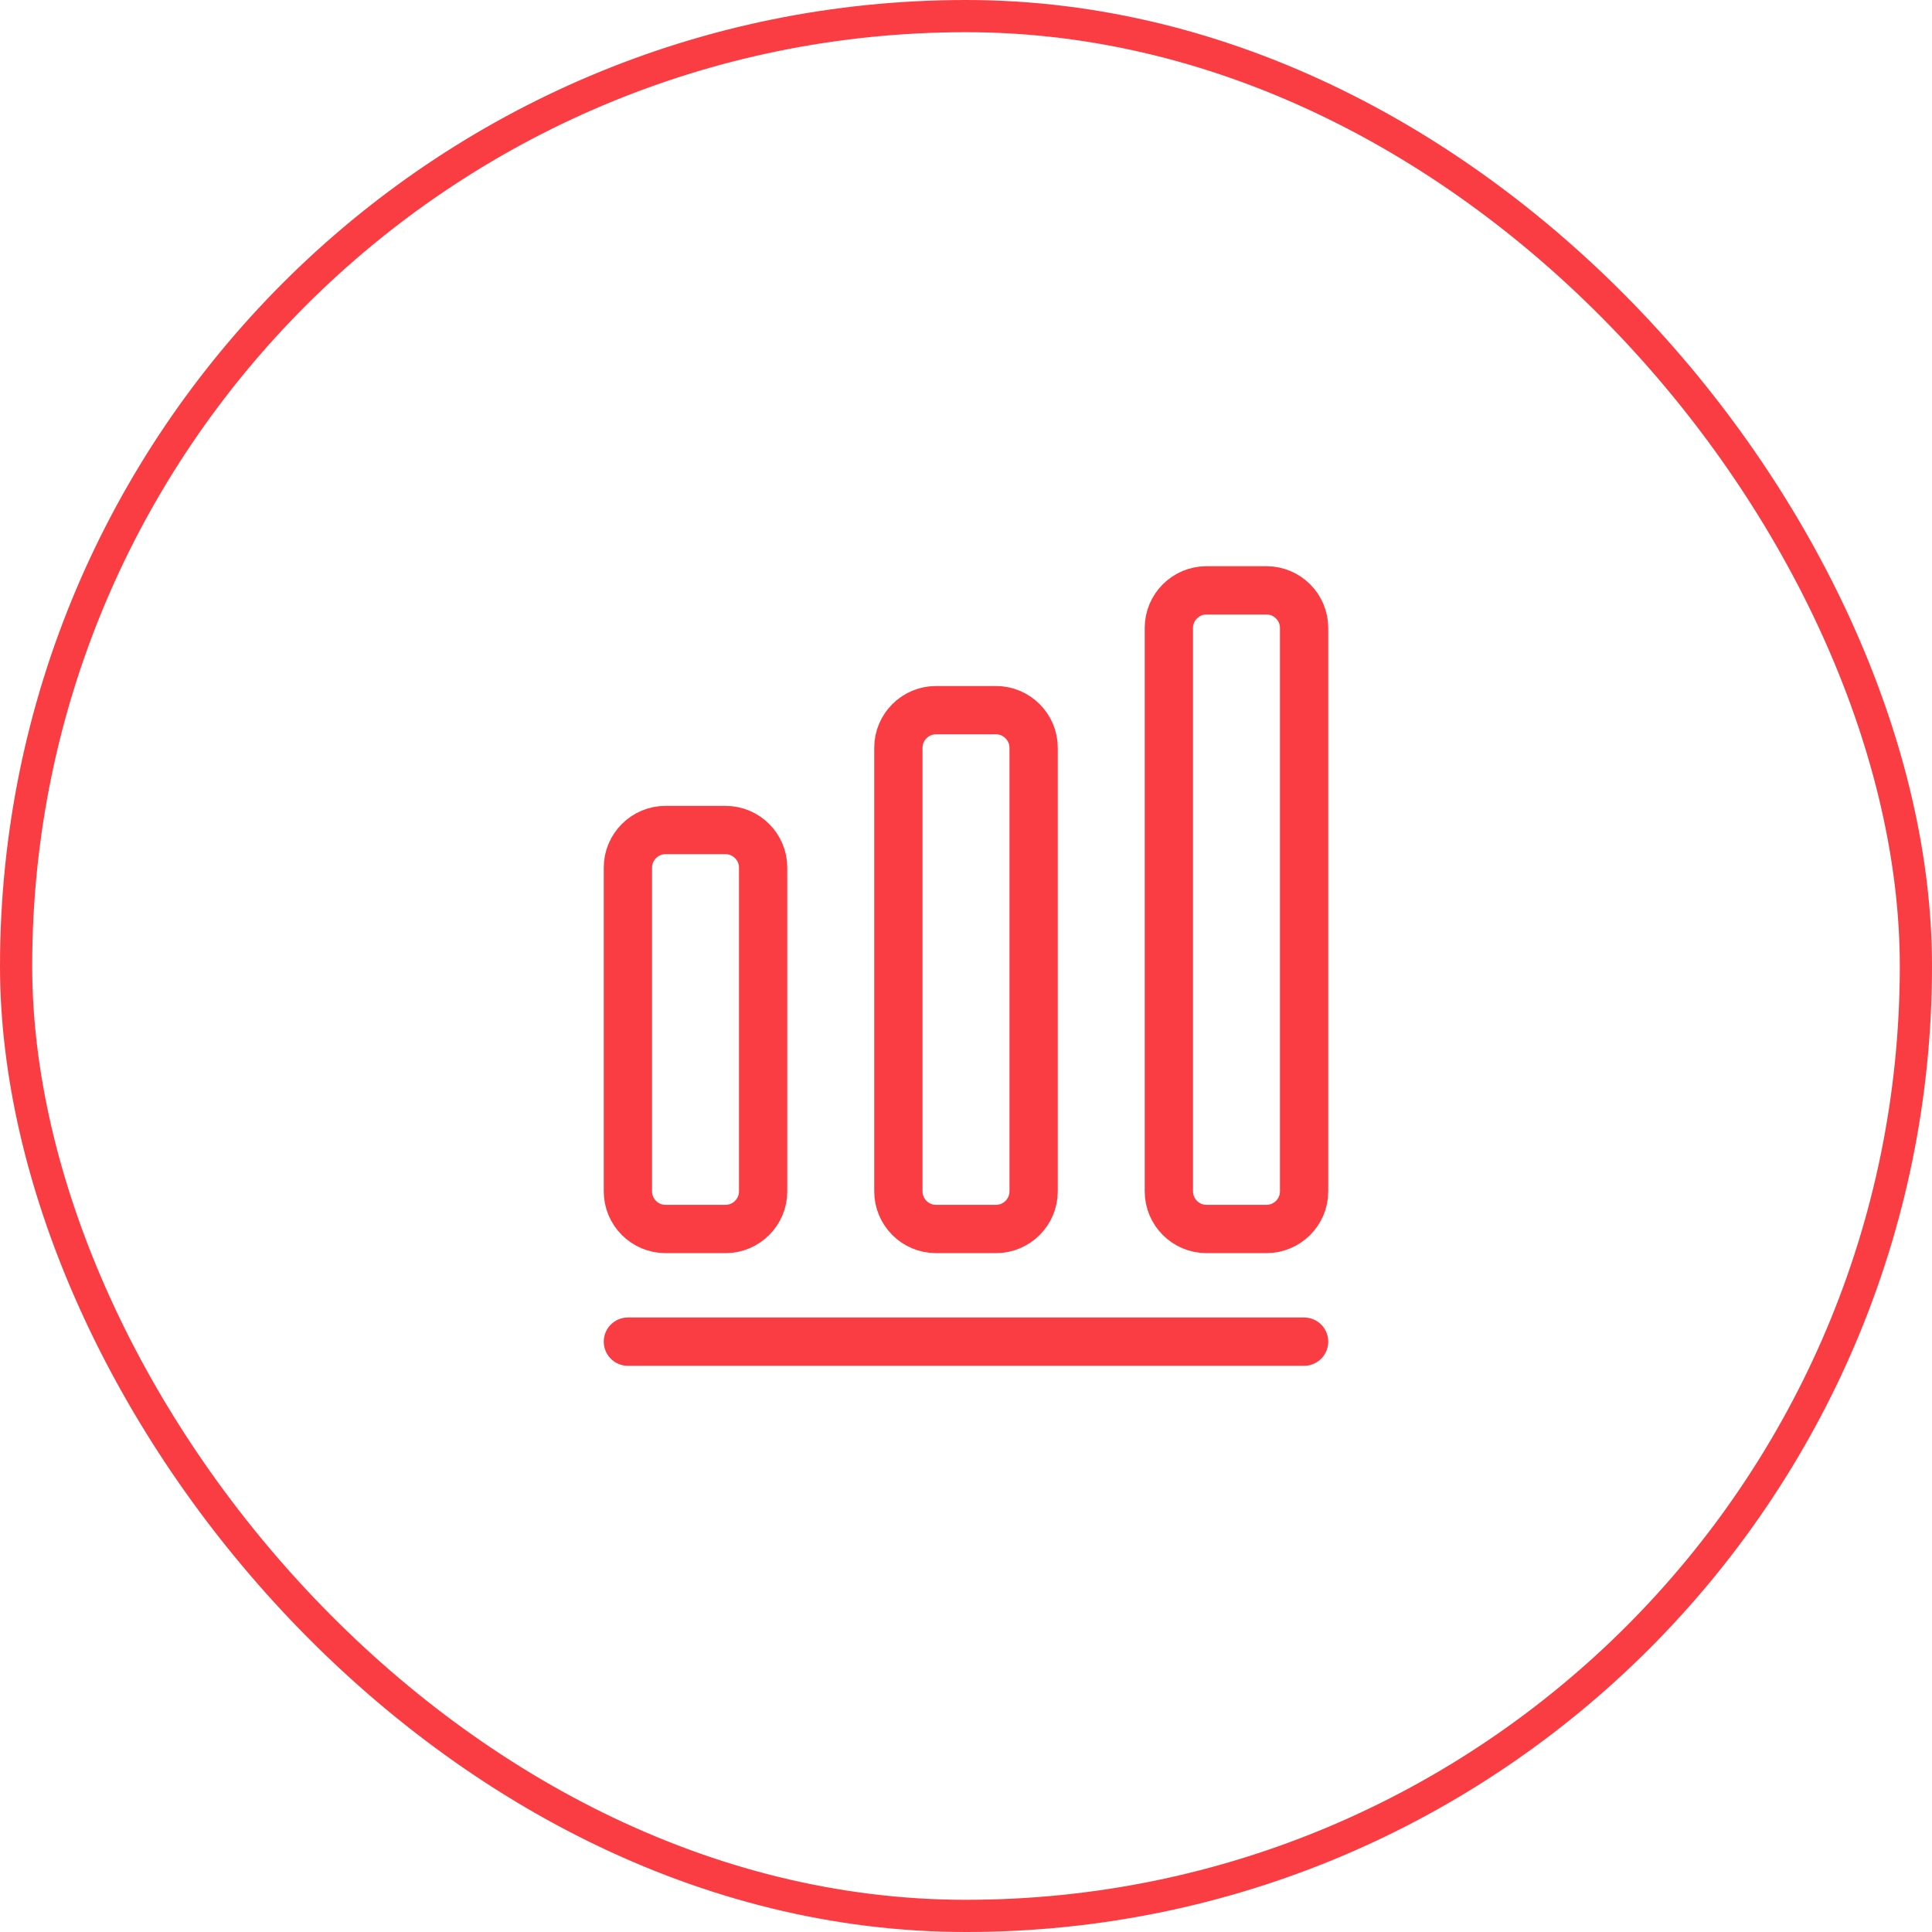
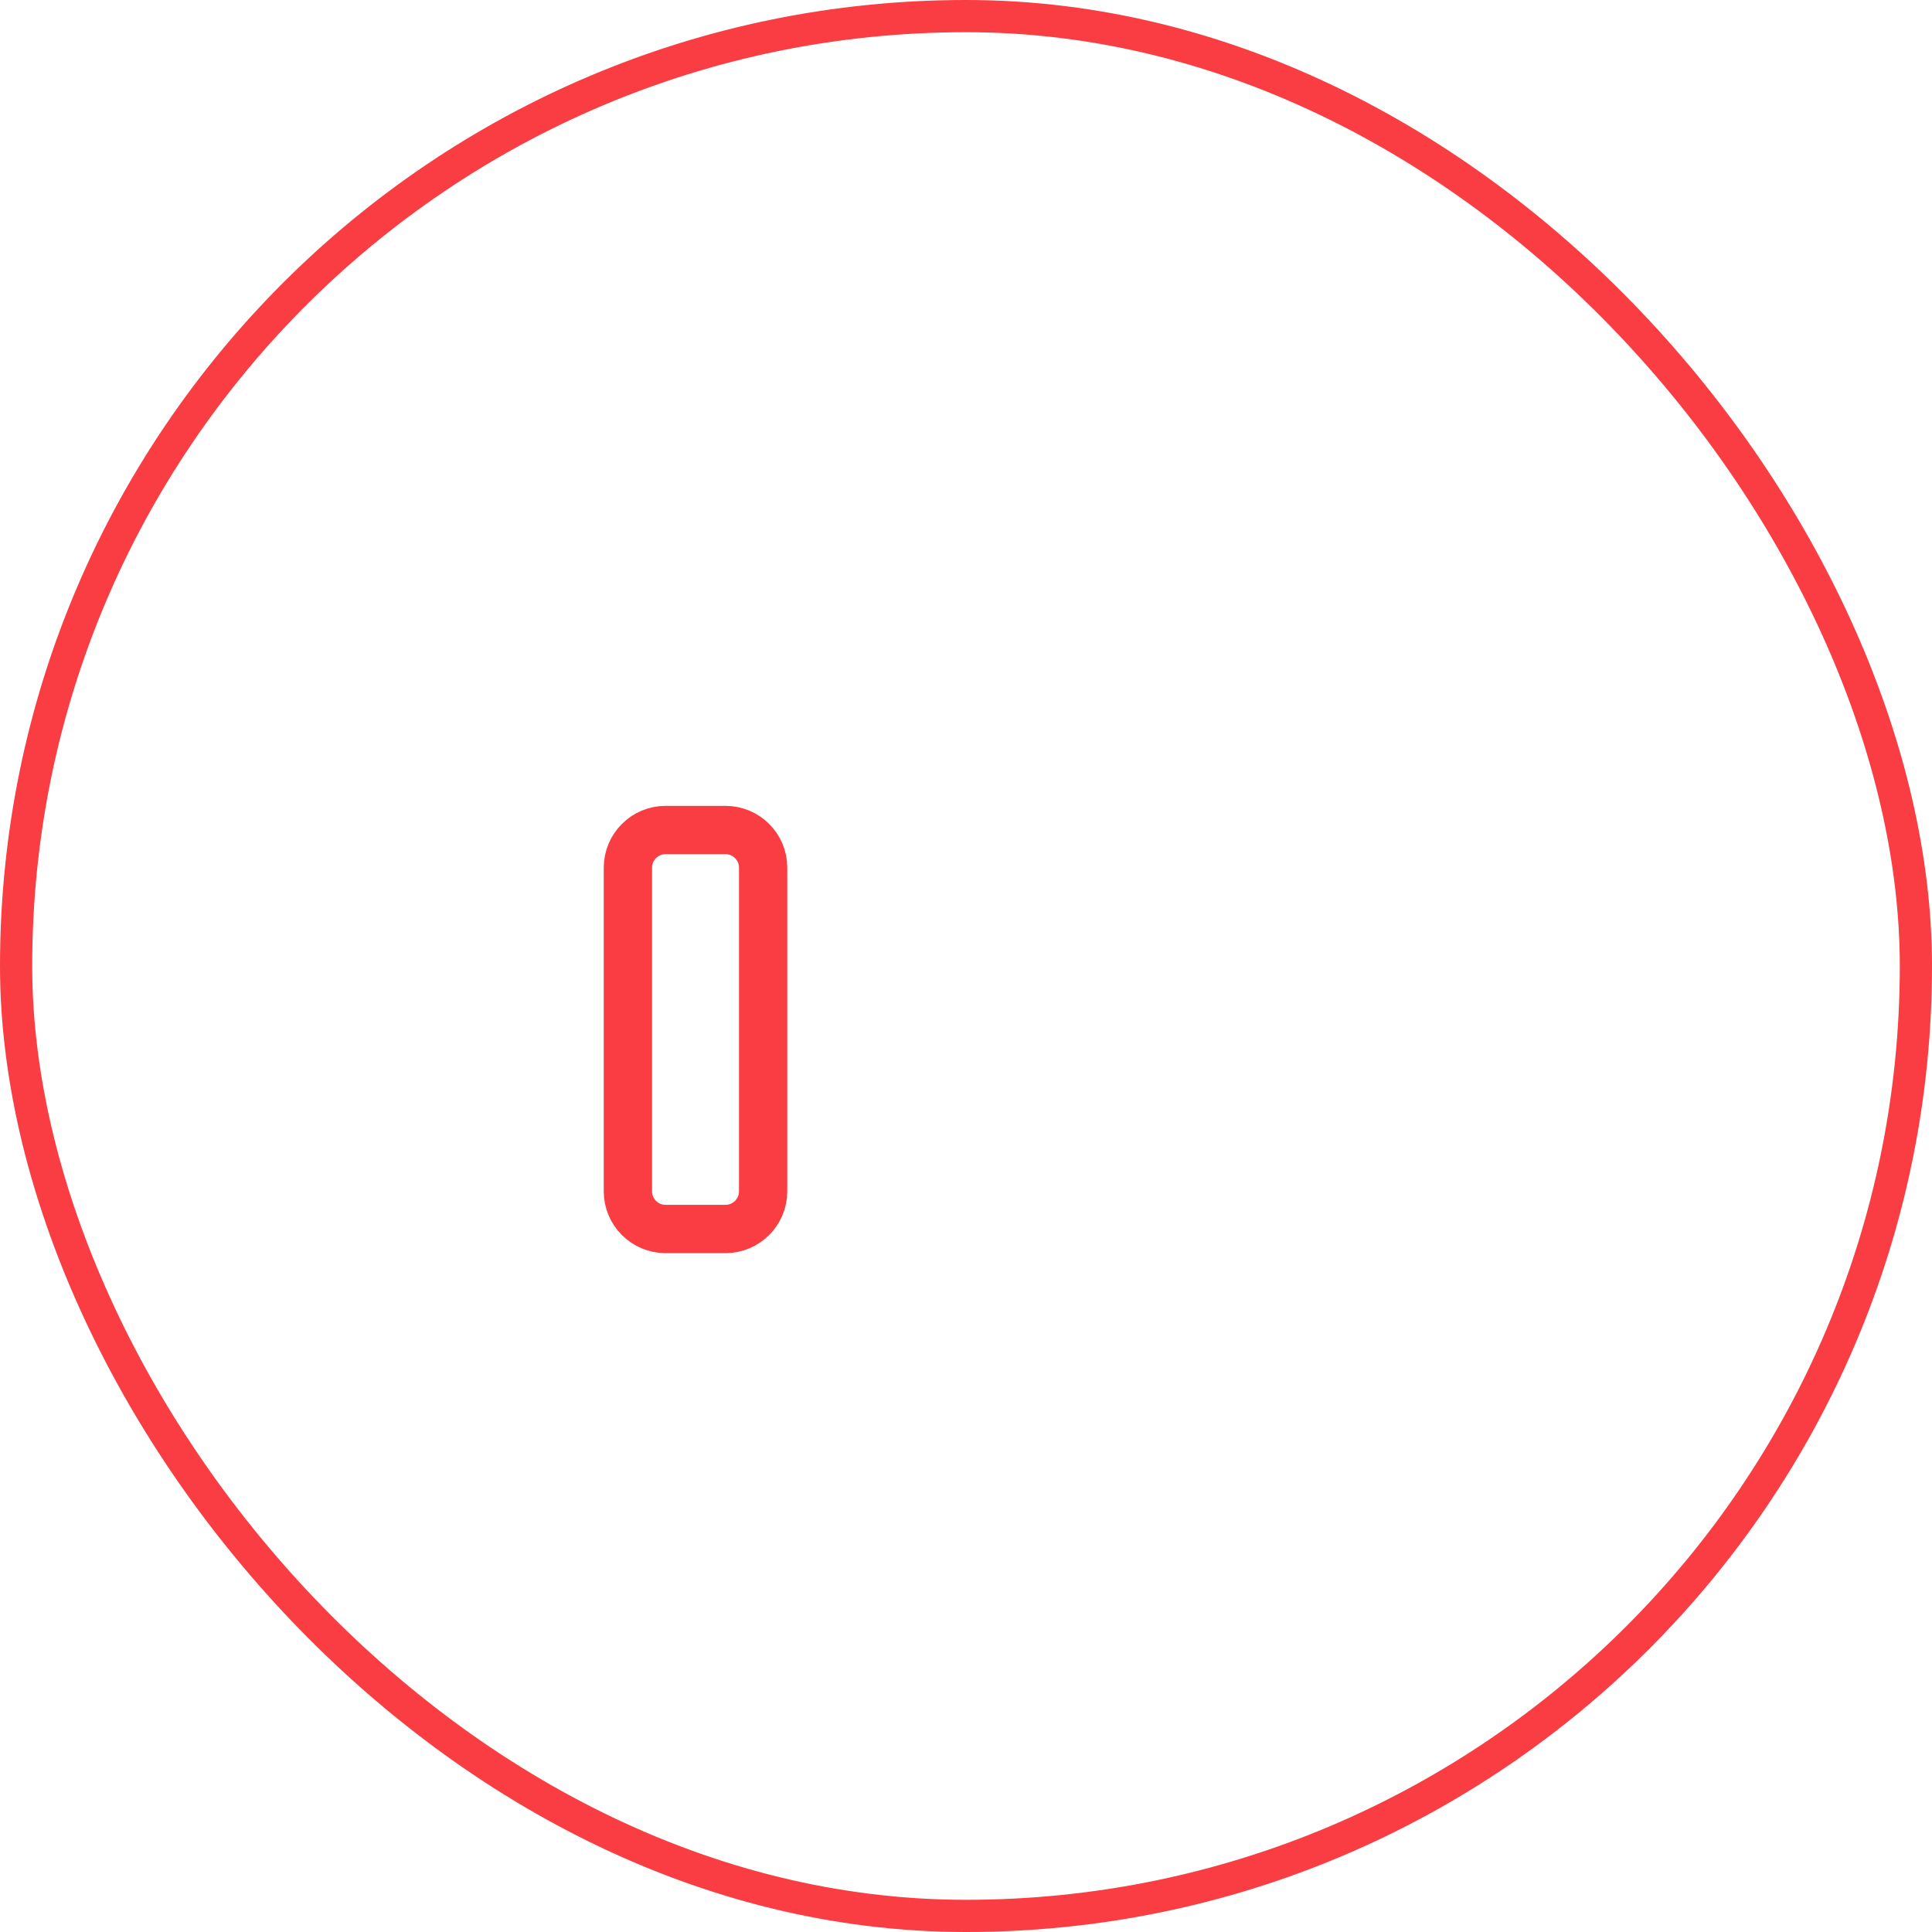
<svg xmlns="http://www.w3.org/2000/svg" width="60" height="60" viewBox="0 0 60 60" fill="none">
  <rect x="0.5" y="0.5" width="59" height="59" rx="29.5" stroke="#FA3D42" />
-   <path d="M19.5 41.666H40.5" stroke="#FA3D42" stroke-width="1.5" stroke-linecap="round" stroke-linejoin="round" />
  <path d="M22.533 25.777H20.667C20.025 25.777 19.5 26.302 19.5 26.944V37C19.5 37.642 20.025 38.167 20.667 38.167H22.533C23.175 38.167 23.7 37.642 23.7 37V26.944C23.7 26.302 23.175 25.777 22.533 25.777Z" stroke="#FA3D42" stroke-width="1.5" stroke-linecap="round" stroke-linejoin="round" />
-   <path d="M30.933 22.055H29.067C28.425 22.055 27.9 22.58 27.9 23.222V37C27.9 37.642 28.425 38.167 29.067 38.167H30.933C31.575 38.167 32.1 37.642 32.1 37V23.222C32.1 22.58 31.575 22.055 30.933 22.055Z" stroke="#FA3D42" stroke-width="1.5" stroke-linecap="round" stroke-linejoin="round" />
-   <path d="M39.333 18.334H37.467C36.825 18.334 36.3 18.858 36.3 19.5V37C36.3 37.642 36.825 38.167 37.467 38.167H39.333C39.975 38.167 40.5 37.642 40.5 37V19.5C40.5 18.858 39.975 18.334 39.333 18.334Z" stroke="#FA3D42" stroke-width="1.5" stroke-linecap="round" stroke-linejoin="round" />
</svg>